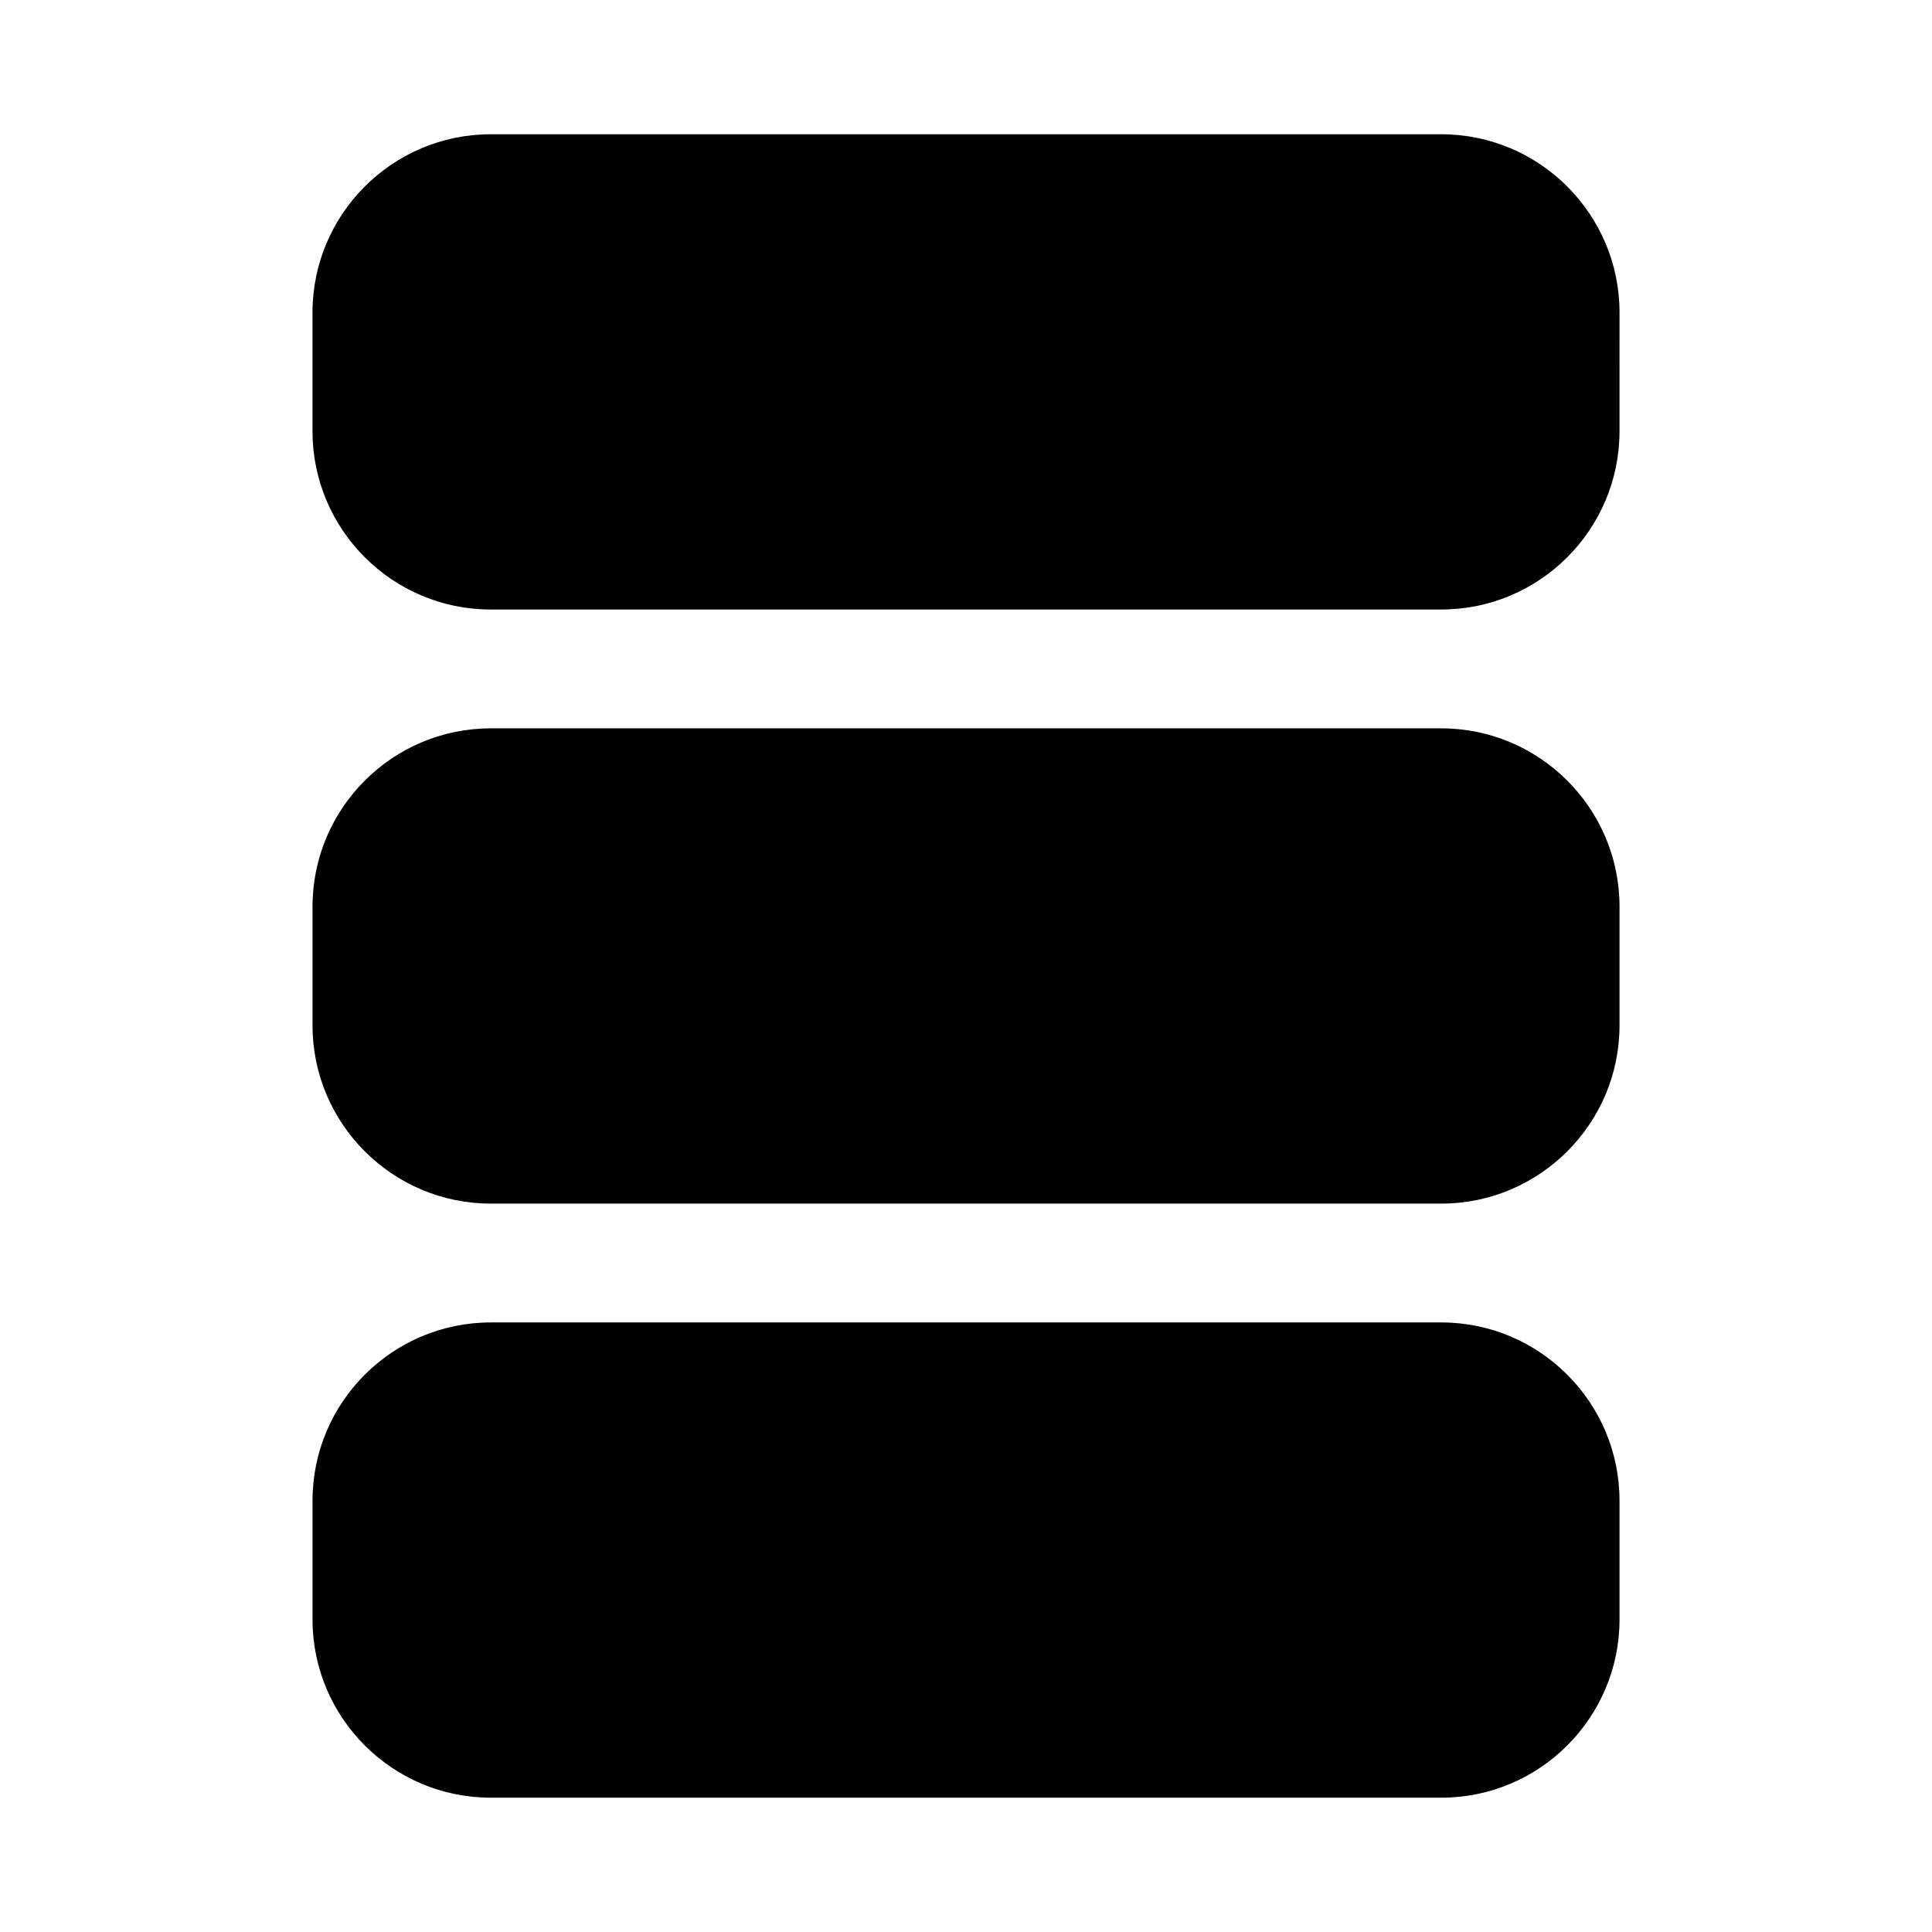
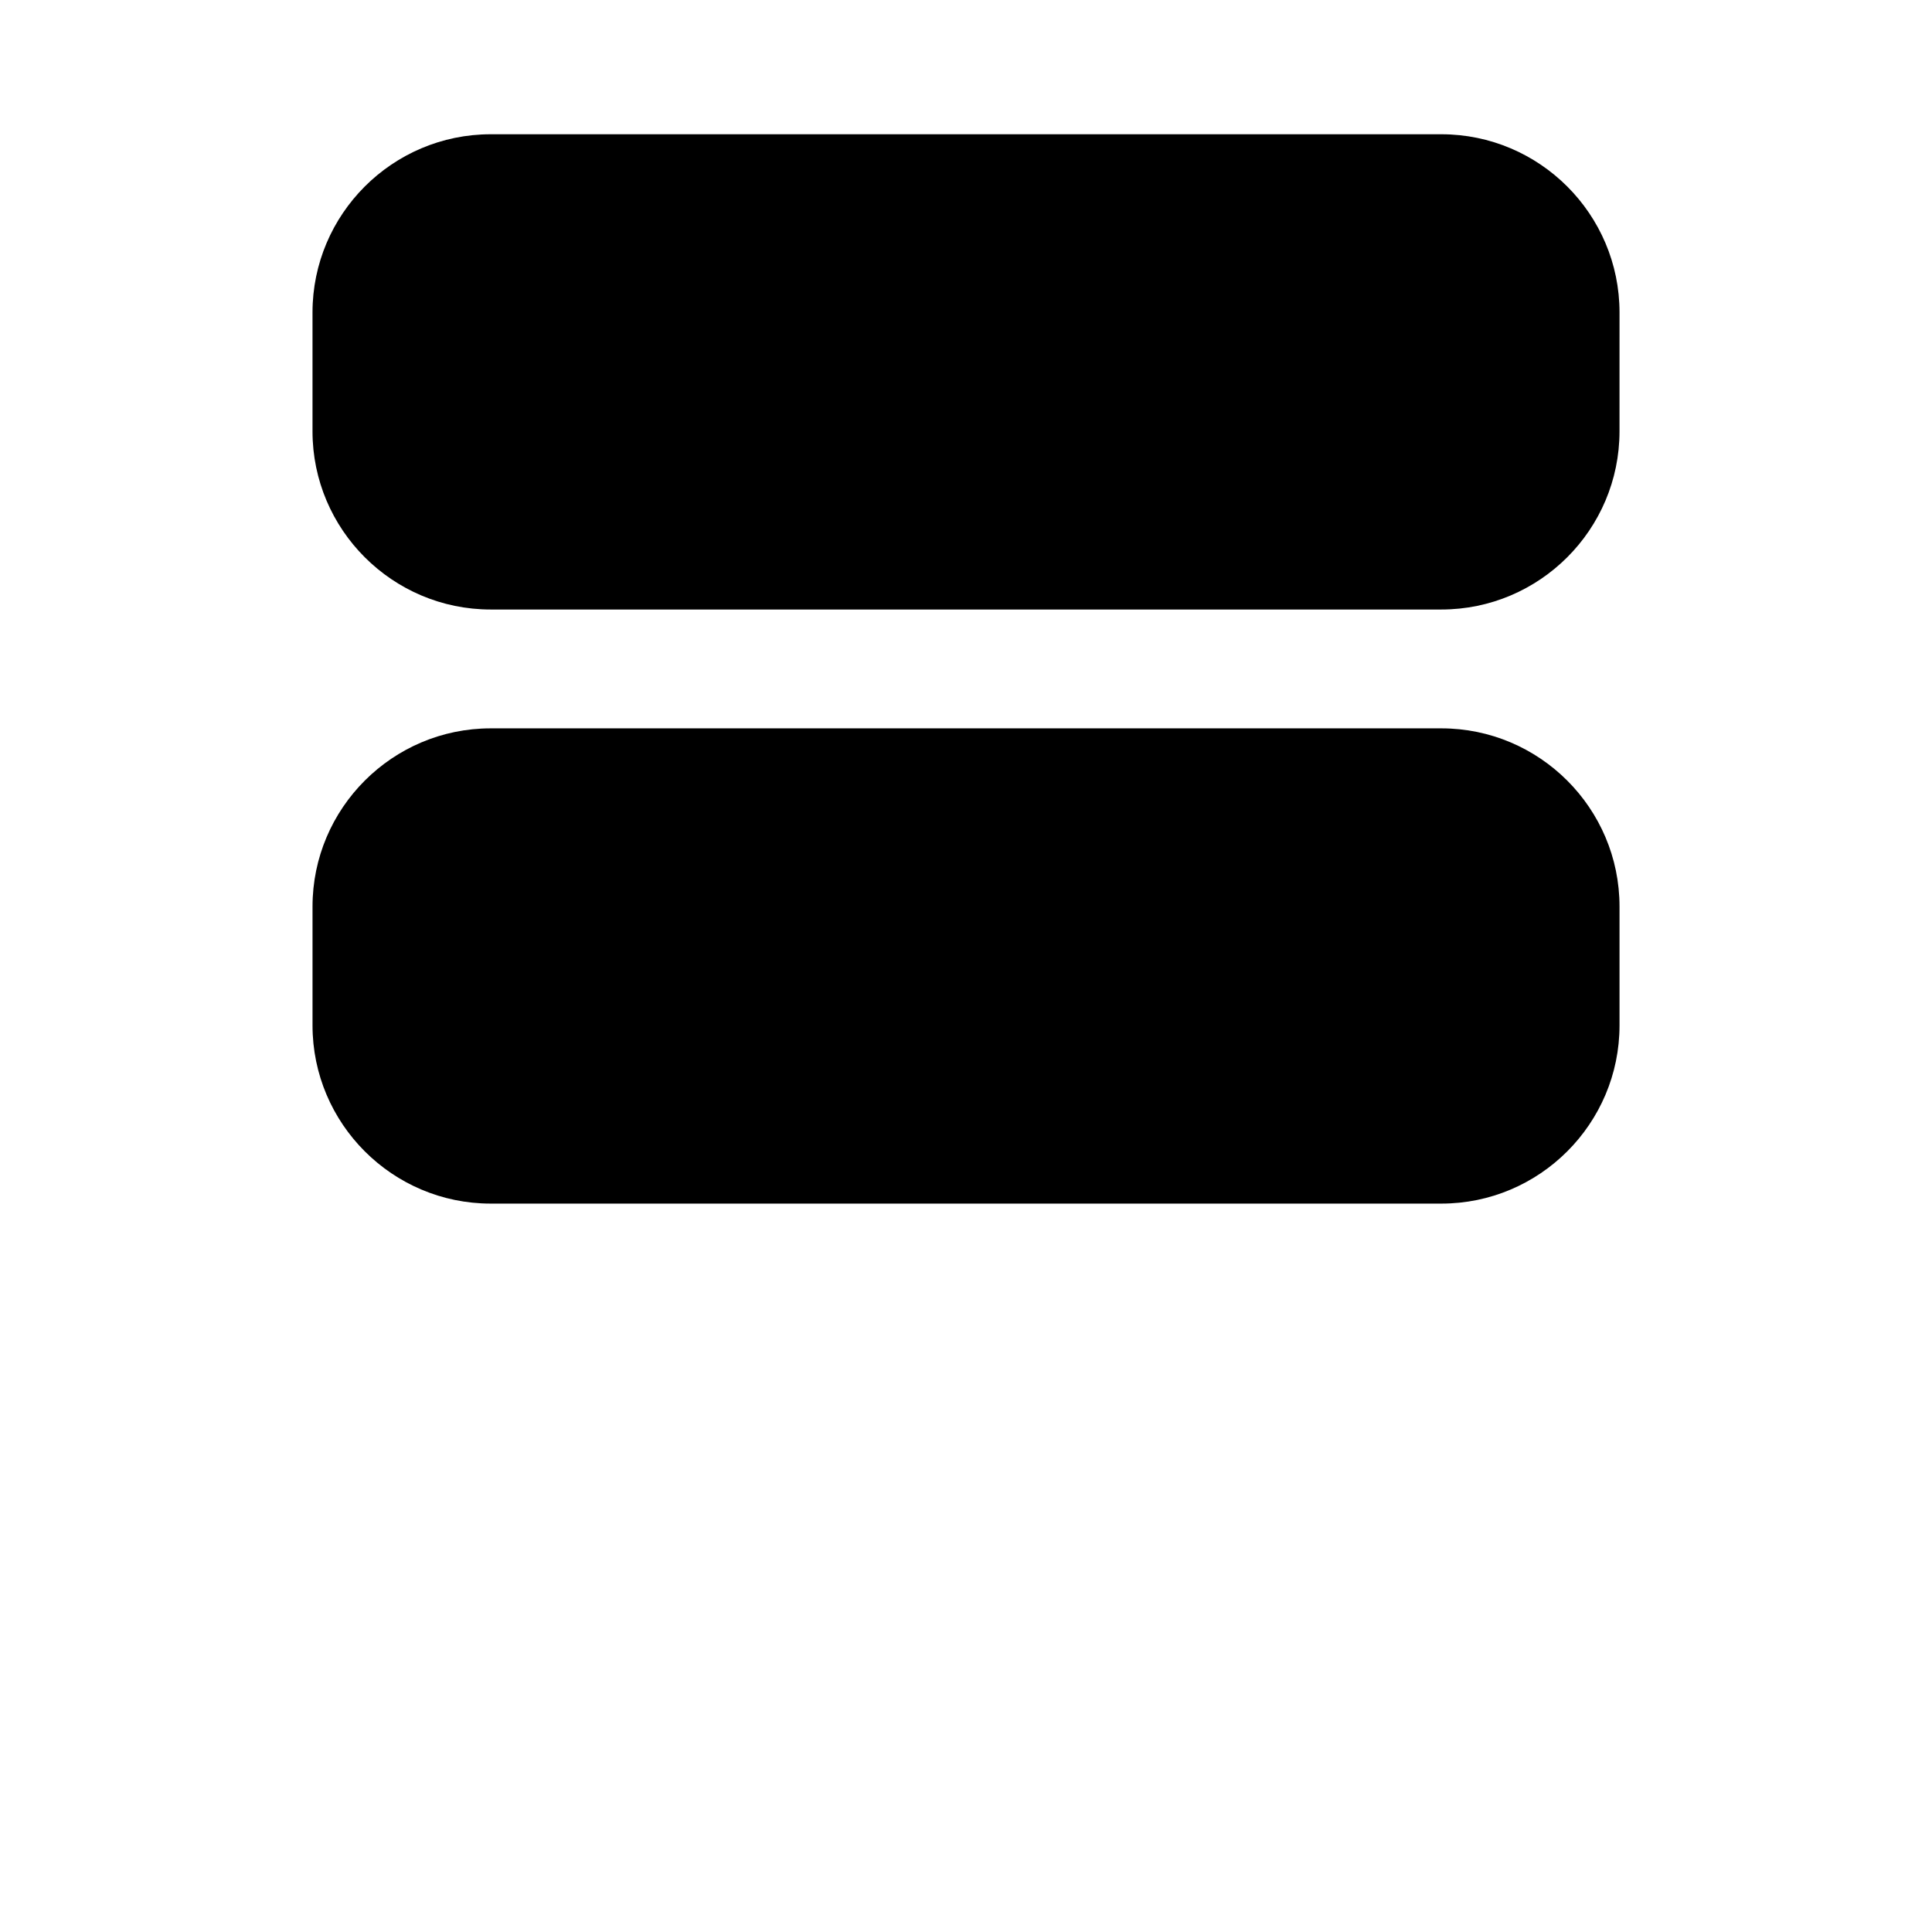
<svg xmlns="http://www.w3.org/2000/svg" fill="#000000" width="800px" height="800px" version="1.1" viewBox="144 144 512 512">
  <g>
    <path d="m525.95 179.58h-251.9c-26.047 0-47.234 21.188-47.234 47.23v31.488c0 26.047 21.188 47.23 47.23 47.23h251.91c26.047 0 47.23-21.188 47.23-47.23l0.004-31.488c0-26.043-21.188-47.23-47.234-47.23z" />
    <path d="m525.95 337.02h-251.9c-26.047 0-47.23 21.188-47.23 47.23v31.488c0 26.047 21.188 47.23 47.23 47.23h251.91c26.047 0 47.23-21.188 47.23-47.23v-31.488c0-26.043-21.188-47.23-47.234-47.23z" />
-     <path d="m525.95 494.46h-251.9c-26.047 0-47.23 21.188-47.23 47.23v31.488c0 26.047 21.188 47.23 47.23 47.23h251.91c26.047 0 47.23-21.188 47.23-47.23v-31.488c0-26.043-21.188-47.23-47.234-47.23z" />
  </g>
</svg>